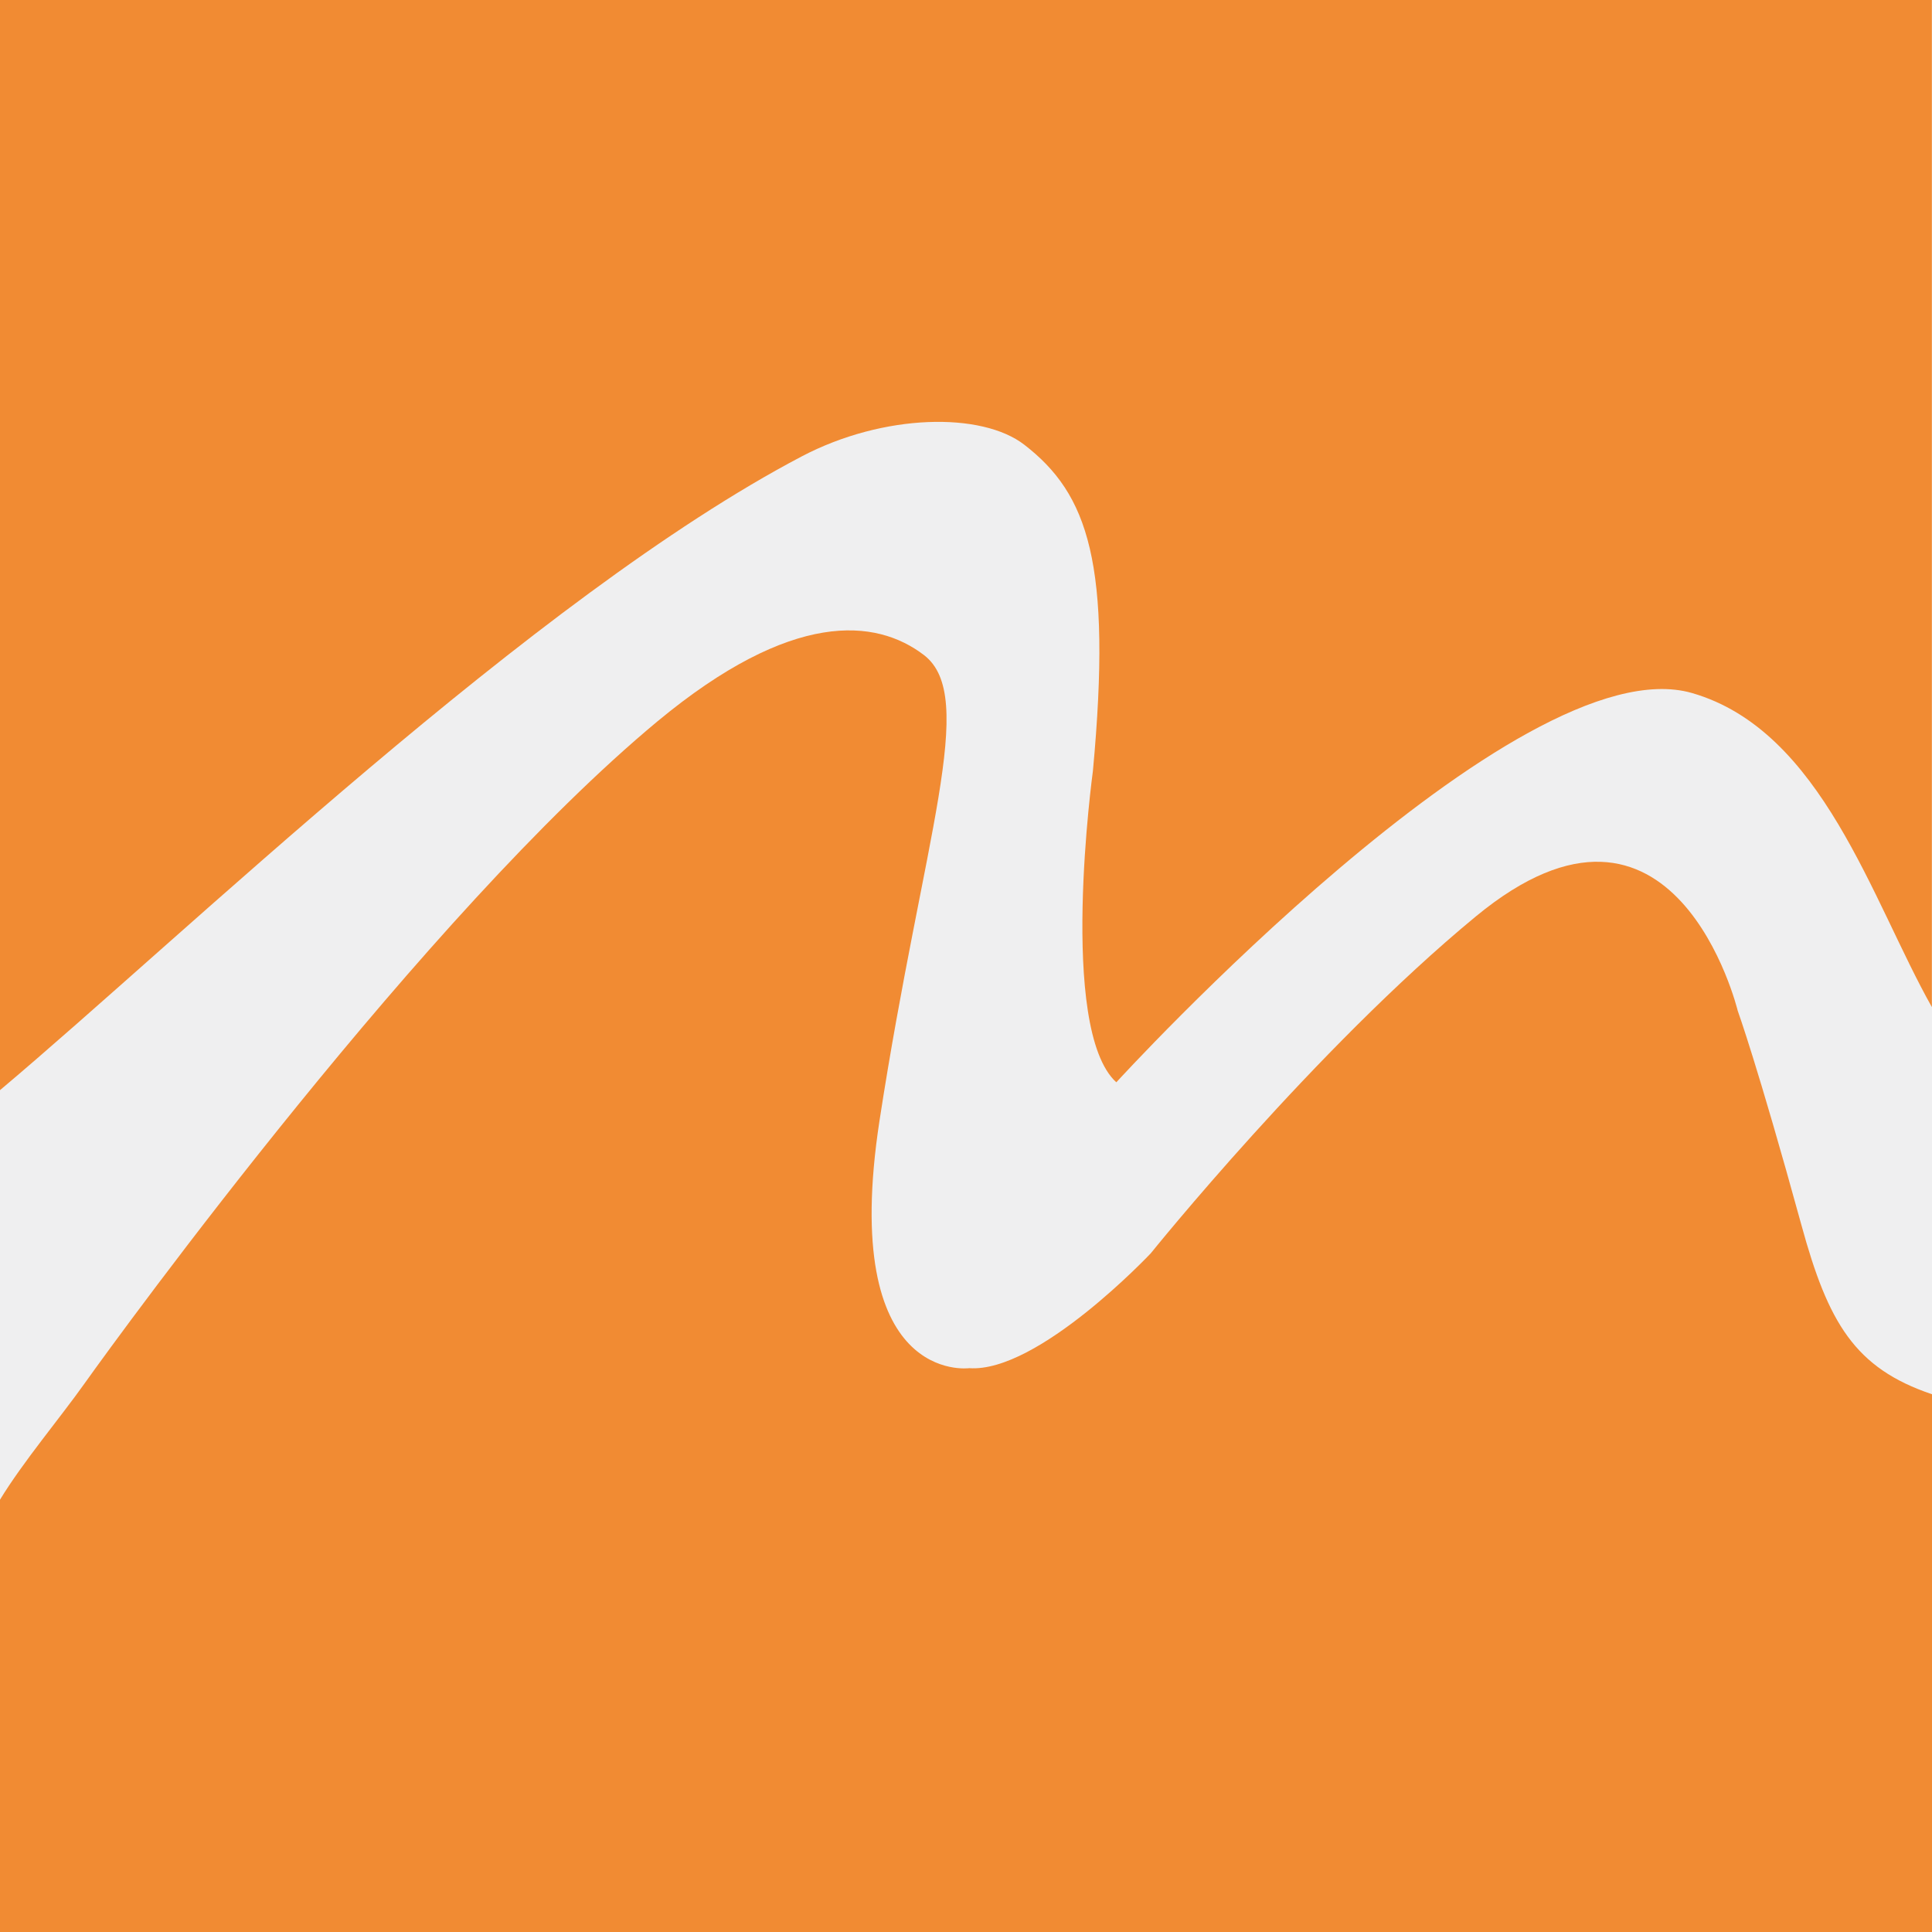
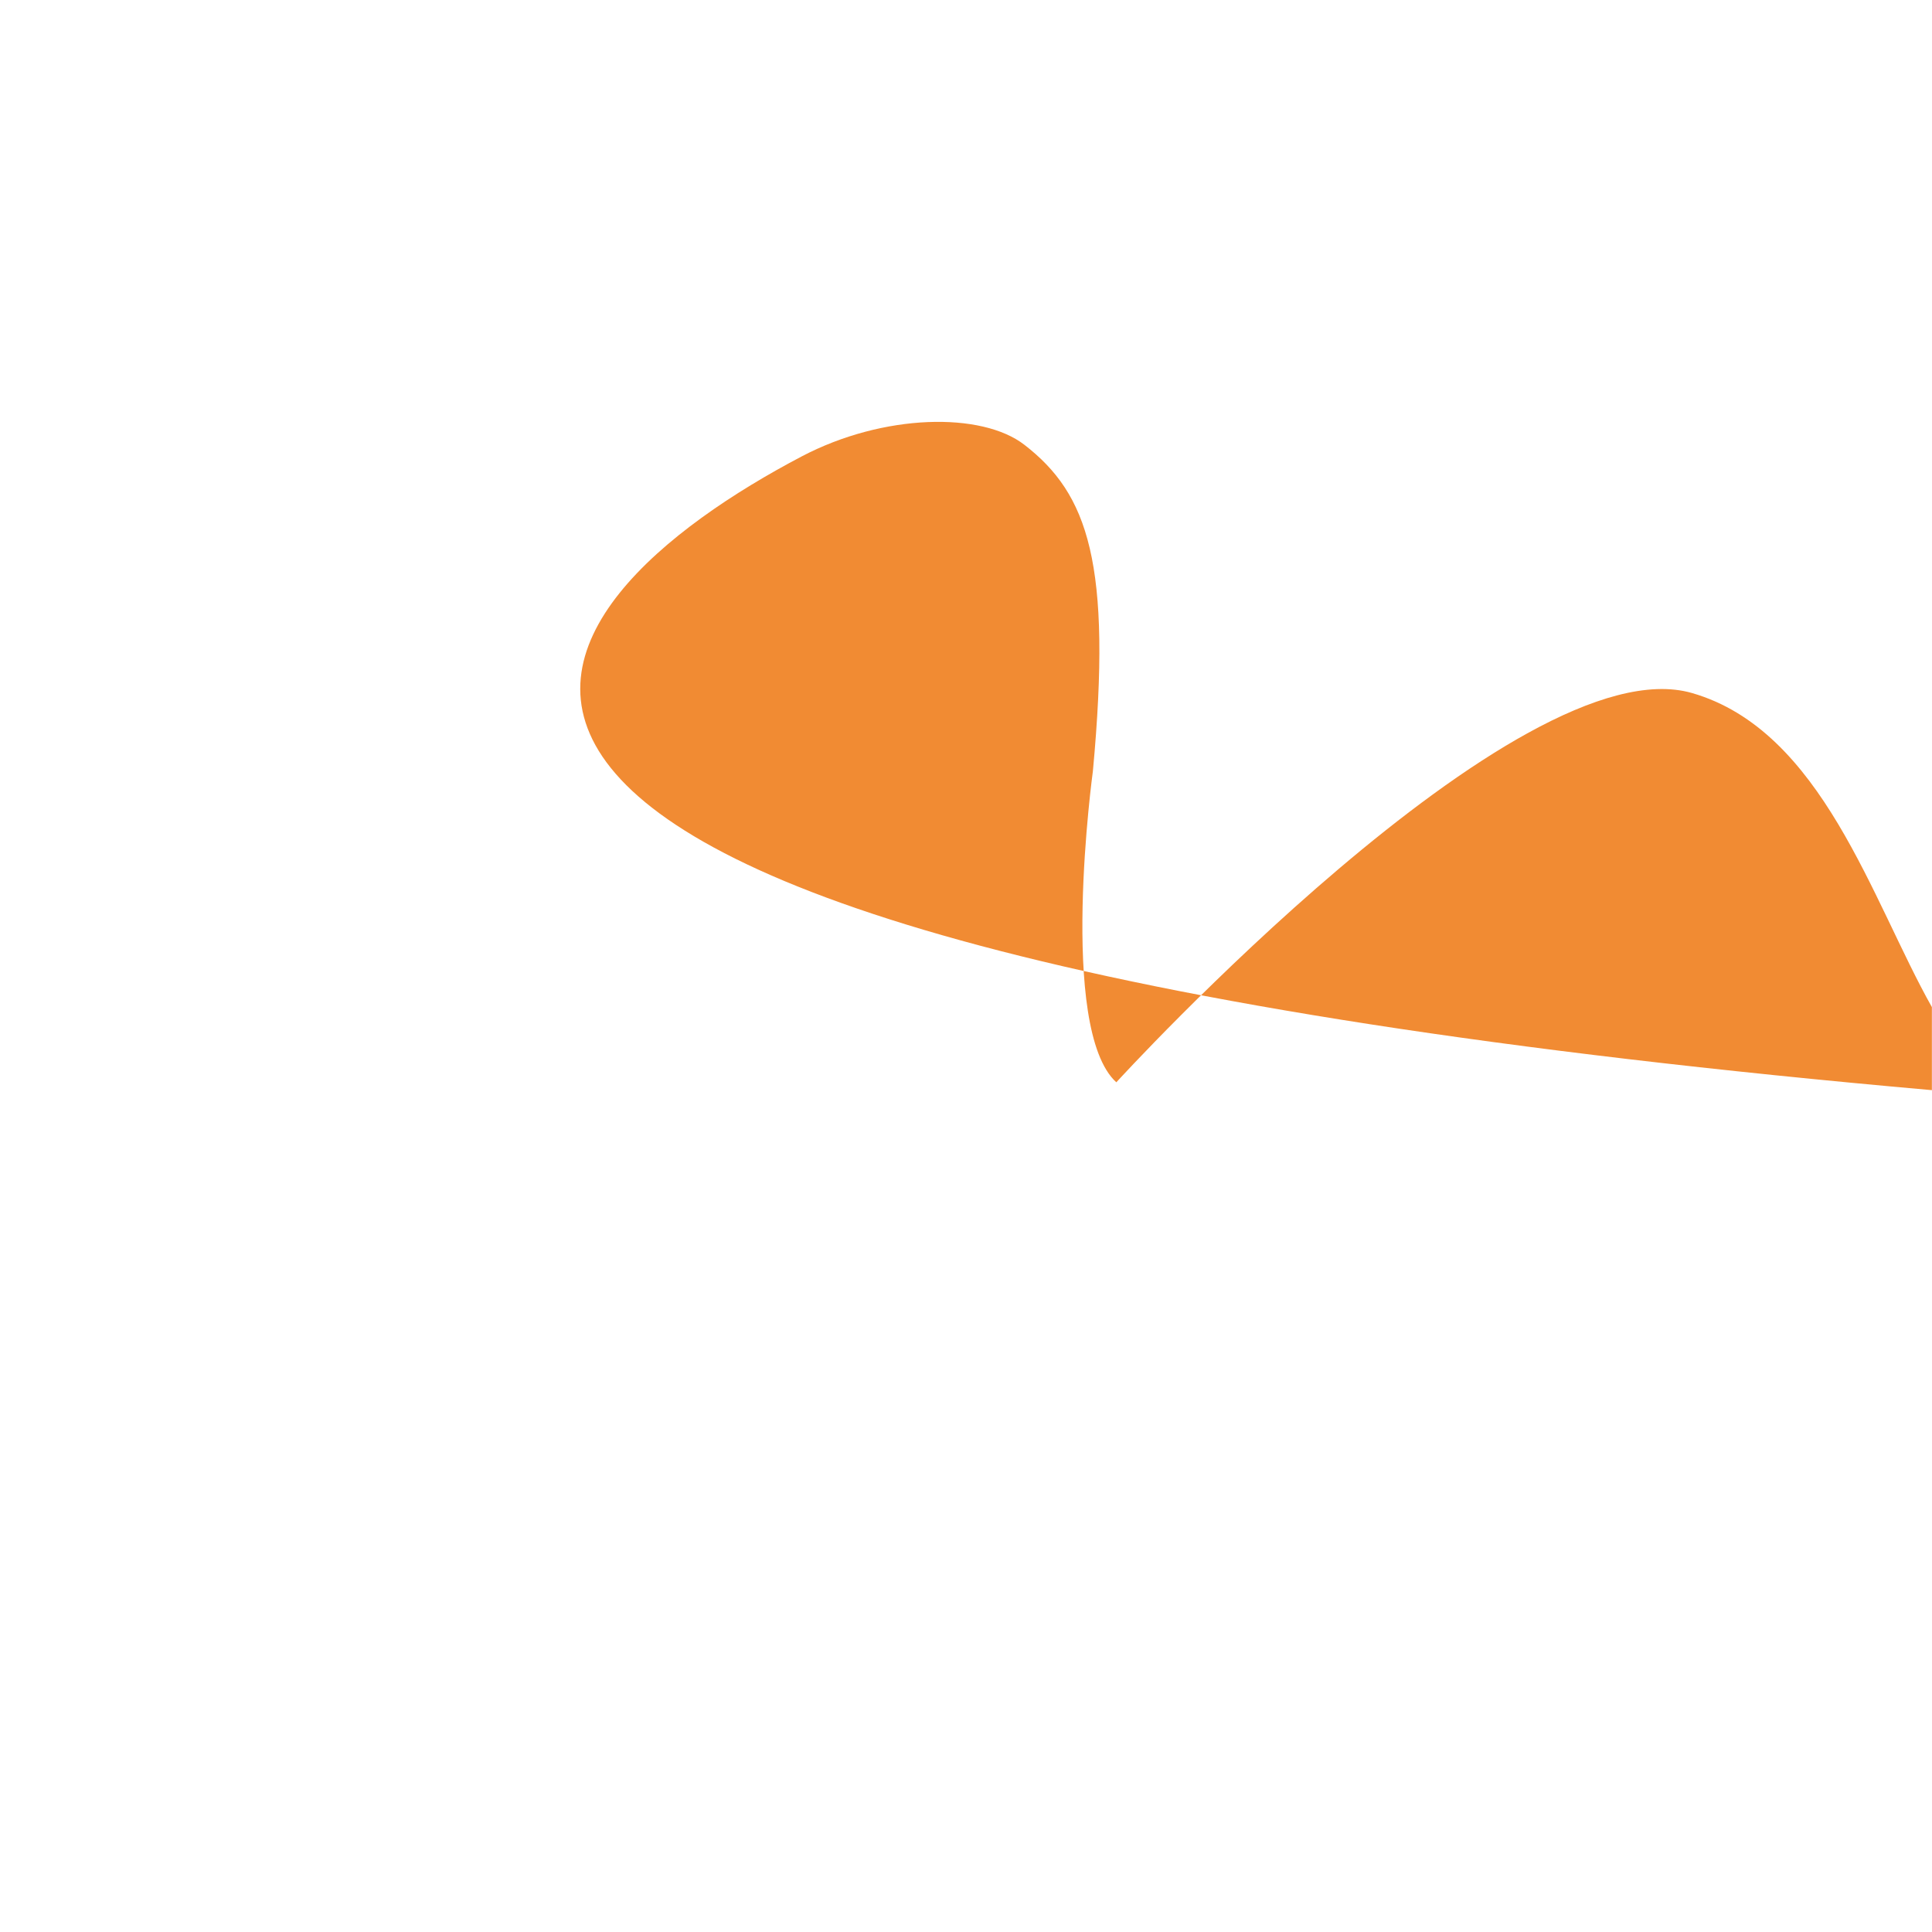
<svg xmlns="http://www.w3.org/2000/svg" viewBox="0 0 500 500">
  <defs>
    <style>.cls-1{fill:#efeff0;}.cls-2{fill:#f18b33;}</style>
  </defs>
  <title>M-Carre-bg-white</title>
  <g id="Calque_2" data-name="Calque 2">
    <g id="Logos-Mediactive-HD">
      <g id="M-Carre-bg-white">
-         <rect class="cls-1" width="500" height="500" />
-         <path class="cls-2" d="M466.22,317.09c-11.37-41.38-16.49-55.48-16.49-55.48s-16.24-67-67.8-24.43c-41.62,34.34-84.1,87.16-84.1,87.16s-29.17,31-47,29.74c0,0-33.77,4.62-23.21-64.09,11.27-73.19,25.56-109.68,11.5-120.46-12.44-9.5-34.12-11.74-69,17.18C110.07,236.59,31.79,344.13,21.91,358,15.44,367.11,6,378.27,0,388.12V500H500V360.83C480,354.08,473.13,342.32,466.22,317.09Z" />
-         <path class="cls-2" d="M207.46,118.13c21.21-11.14,46.64-11.58,57.67-3,16.43,12.73,22.72,30.54,17.71,84.43,0,0-9.13,66.69,6.06,80.54,0,0,103.9-113.76,149-100.74,33.69,9.72,46.54,53.74,62.07,81.28V0H0V282.13C47.55,242.13,138.24,154.51,207.46,118.13Z" />
+         <path class="cls-2" d="M207.46,118.13c21.21-11.14,46.64-11.58,57.67-3,16.43,12.73,22.72,30.54,17.71,84.43,0,0-9.13,66.69,6.06,80.54,0,0,103.9-113.76,149-100.74,33.69,9.72,46.54,53.74,62.07,81.28V0V282.13C47.55,242.13,138.24,154.51,207.46,118.13Z" />
      </g>
    </g>
  </g>
</svg>